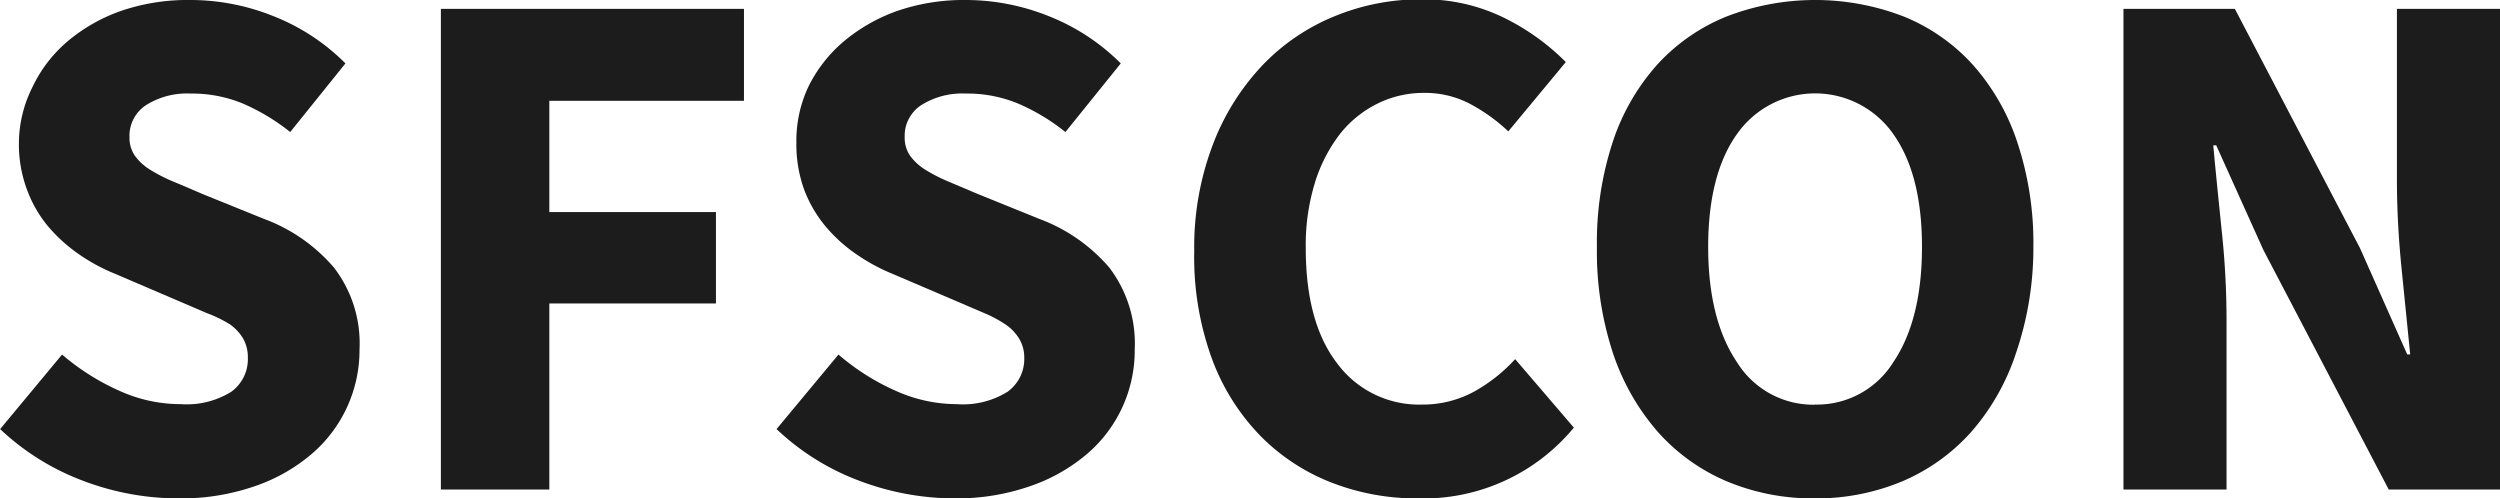
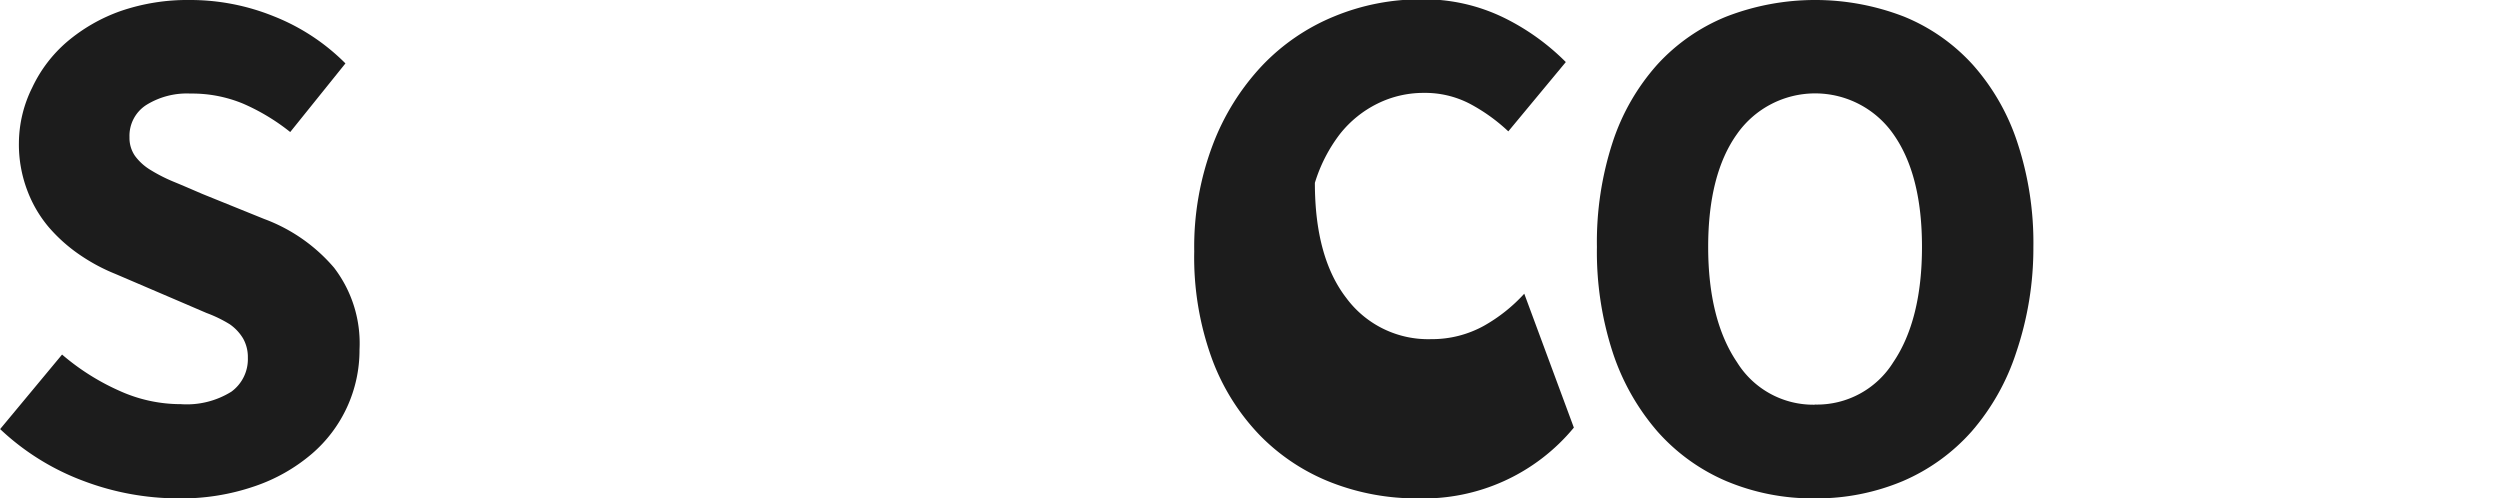
<svg xmlns="http://www.w3.org/2000/svg" viewBox="0 0 186.5 37.18">
  <defs>
    <style>.a{isolation:isolate;}.b{fill:#1c1c1c;}</style>
  </defs>
  <title>logo</title>
  <g class="a">
    <g class="a">
      <path class="b" d="M15.85,54.66a20.05,20.05,0,0,1-7-1.29,18.42,18.42,0,0,1-6.25-3.88l4.62-5.56a17.43,17.43,0,0,0,4.27,2.7,11.07,11.07,0,0,0,4.59,1,6.29,6.29,0,0,0,3.77-.93,3,3,0,0,0,1.23-2.53,2.83,2.83,0,0,0-.35-1.43,3.44,3.44,0,0,0-1-1.07A9.71,9.71,0,0,0,18,40.83l-2.12-.91-4.67-2a13.8,13.8,0,0,1-2.67-1.43,11.92,11.92,0,0,1-2.31-2.06A9.29,9.29,0,0,1,4.63,31.7,9.68,9.68,0,0,1,4,28.15,9.38,9.38,0,0,1,5,24,10.22,10.22,0,0,1,7.6,20.59a12.74,12.74,0,0,1,4-2.29,15.35,15.35,0,0,1,5.14-.82A16.59,16.59,0,0,1,23,18.69a15.66,15.66,0,0,1,5.36,3.52l-4.12,5.12a15.54,15.54,0,0,0-3.52-2.12,9.91,9.91,0,0,0-3.91-.75,5.73,5.73,0,0,0-3.32.86,2.73,2.73,0,0,0-1.24,2.39,2.36,2.36,0,0,0,.41,1.4,4,4,0,0,0,1.16,1.05,12.08,12.08,0,0,0,1.73.88c.66.27,1.37.58,2.14.91l4.62,1.87a12.6,12.6,0,0,1,5.2,3.63,9.27,9.27,0,0,1,1.9,6.1,10.19,10.19,0,0,1-3.55,7.78,13,13,0,0,1-4.26,2.42A16.79,16.79,0,0,1,15.85,54.66Z" transform="translate(-2.59 -17.48)" />
-       <path class="b" d="M35.48,54V18.14H58.09V25H43.57v8.3H56v6.82H43.57V54Z" transform="translate(-2.59 -17.48)" />
-       <path class="b" d="M73.76,54.66a20.13,20.13,0,0,1-7-1.29,18.29,18.29,0,0,1-6.24-3.88l4.62-5.56a17.18,17.18,0,0,0,4.26,2.7,11.14,11.14,0,0,0,4.59,1,6.27,6.27,0,0,0,3.77-.93A3,3,0,0,0,79,44.21a2.74,2.74,0,0,0-.36-1.43,3.44,3.44,0,0,0-1-1.07,9.22,9.22,0,0,0-1.64-.88l-2.12-.91-4.68-2a14,14,0,0,1-2.66-1.43,11.36,11.36,0,0,1-2.31-2.06,9.53,9.53,0,0,1-1.63-2.75,9.9,9.9,0,0,1-.6-3.55A9.51,9.51,0,0,1,62.87,24a10.49,10.49,0,0,1,2.64-3.41,12.9,12.9,0,0,1,4-2.29,15.31,15.31,0,0,1,5.14-.82,16.63,16.63,0,0,1,6.19,1.21,15.76,15.76,0,0,1,5.36,3.52l-4.13,5.12a15.12,15.12,0,0,0-3.52-2.12,9.83,9.83,0,0,0-3.9-.75,5.74,5.74,0,0,0-3.33.86,2.73,2.73,0,0,0-1.24,2.39,2.36,2.36,0,0,0,.41,1.4,4.1,4.1,0,0,0,1.16,1.05,12.08,12.08,0,0,0,1.73.88l2.15.91,4.62,1.87a12.66,12.66,0,0,1,5.2,3.63,9.33,9.33,0,0,1,1.89,6.1,10.14,10.14,0,0,1-3.54,7.78,13.09,13.09,0,0,1-4.27,2.42A16.71,16.71,0,0,1,73.76,54.66Z" transform="translate(-2.59 -17.48)" />
-       <path class="b" d="M108.36,54.66a17.49,17.49,0,0,1-6.44-1.18A15.15,15.15,0,0,1,96.62,50,16.35,16.35,0,0,1,93,44.24a22.08,22.08,0,0,1-1.32-8,21.51,21.51,0,0,1,1.38-7.95,17.81,17.81,0,0,1,3.68-5.91,15.55,15.55,0,0,1,5.39-3.68,16.83,16.83,0,0,1,6.49-1.27,13.59,13.59,0,0,1,6.22,1.4,17.22,17.22,0,0,1,4.56,3.28l-4.29,5.17a13.28,13.28,0,0,0-2.89-2.07,7.23,7.23,0,0,0-3.43-.8,7.72,7.72,0,0,0-3.44.8,8.18,8.18,0,0,0-2.81,2.28,11.5,11.5,0,0,0-1.86,3.63A15.85,15.85,0,0,0,100,36q0,5.57,2.36,8.61a7.59,7.59,0,0,0,6.33,3.05,8,8,0,0,0,3.93-1,12.09,12.09,0,0,0,3-2.39L120,49.38A14.55,14.55,0,0,1,108.36,54.66Z" transform="translate(-2.59 -17.48)" />
+       <path class="b" d="M108.36,54.66a17.49,17.49,0,0,1-6.44-1.18A15.15,15.15,0,0,1,96.62,50,16.35,16.35,0,0,1,93,44.24a22.08,22.08,0,0,1-1.32-8,21.51,21.51,0,0,1,1.38-7.95,17.81,17.81,0,0,1,3.68-5.91,15.55,15.55,0,0,1,5.39-3.68,16.83,16.83,0,0,1,6.49-1.27,13.59,13.59,0,0,1,6.22,1.4,17.22,17.22,0,0,1,4.56,3.28l-4.29,5.17a13.28,13.28,0,0,0-2.89-2.07,7.23,7.23,0,0,0-3.43-.8,7.72,7.72,0,0,0-3.44.8,8.18,8.18,0,0,0-2.81,2.28,11.5,11.5,0,0,0-1.86,3.63q0,5.57,2.36,8.61a7.59,7.59,0,0,0,6.33,3.05,8,8,0,0,0,3.93-1,12.09,12.09,0,0,0,3-2.39L120,49.38A14.55,14.55,0,0,1,108.36,54.66Z" transform="translate(-2.59 -17.48)" />
      <path class="b" d="M138,54.66a16.61,16.61,0,0,1-6.63-1.29,14.4,14.4,0,0,1-5.14-3.71,17.17,17.17,0,0,1-3.33-5.89,24.22,24.22,0,0,1-1.18-7.86,24,24,0,0,1,1.18-7.84,16.29,16.29,0,0,1,3.33-5.78,14.17,14.17,0,0,1,5.14-3.57,18.34,18.34,0,0,1,13.26,0,14.09,14.09,0,0,1,5.14,3.6,16.39,16.39,0,0,1,3.32,5.8,23.82,23.82,0,0,1,1.19,7.79A24.22,24.22,0,0,1,153,43.77a17,17,0,0,1-3.32,5.89,14.49,14.49,0,0,1-5.14,3.71A16.61,16.61,0,0,1,138,54.66Zm0-7a6.7,6.7,0,0,0,5.83-3.16c1.43-2.11,2.14-5,2.14-8.6s-.71-6.4-2.14-8.42a7.12,7.12,0,0,0-11.66,0c-1.43,2-2.15,4.82-2.15,8.42s.72,6.49,2.15,8.6A6.69,6.69,0,0,0,138,47.67Z" transform="translate(-2.59 -17.48)" />
-       <path class="b" d="M161,54V18.14h8.31L178.65,36l3.52,7.92h.22c-.19-1.91-.4-4-.64-6.38s-.35-4.58-.35-6.71V18.14h7.7V54h-8.31l-9.35-17.87-3.52-7.81h-.22c.18,2,.4,4.1.63,6.38a62.75,62.75,0,0,1,.36,6.59V54Z" transform="translate(-2.59 -17.48)" />
    </g>
  </g>
</svg>